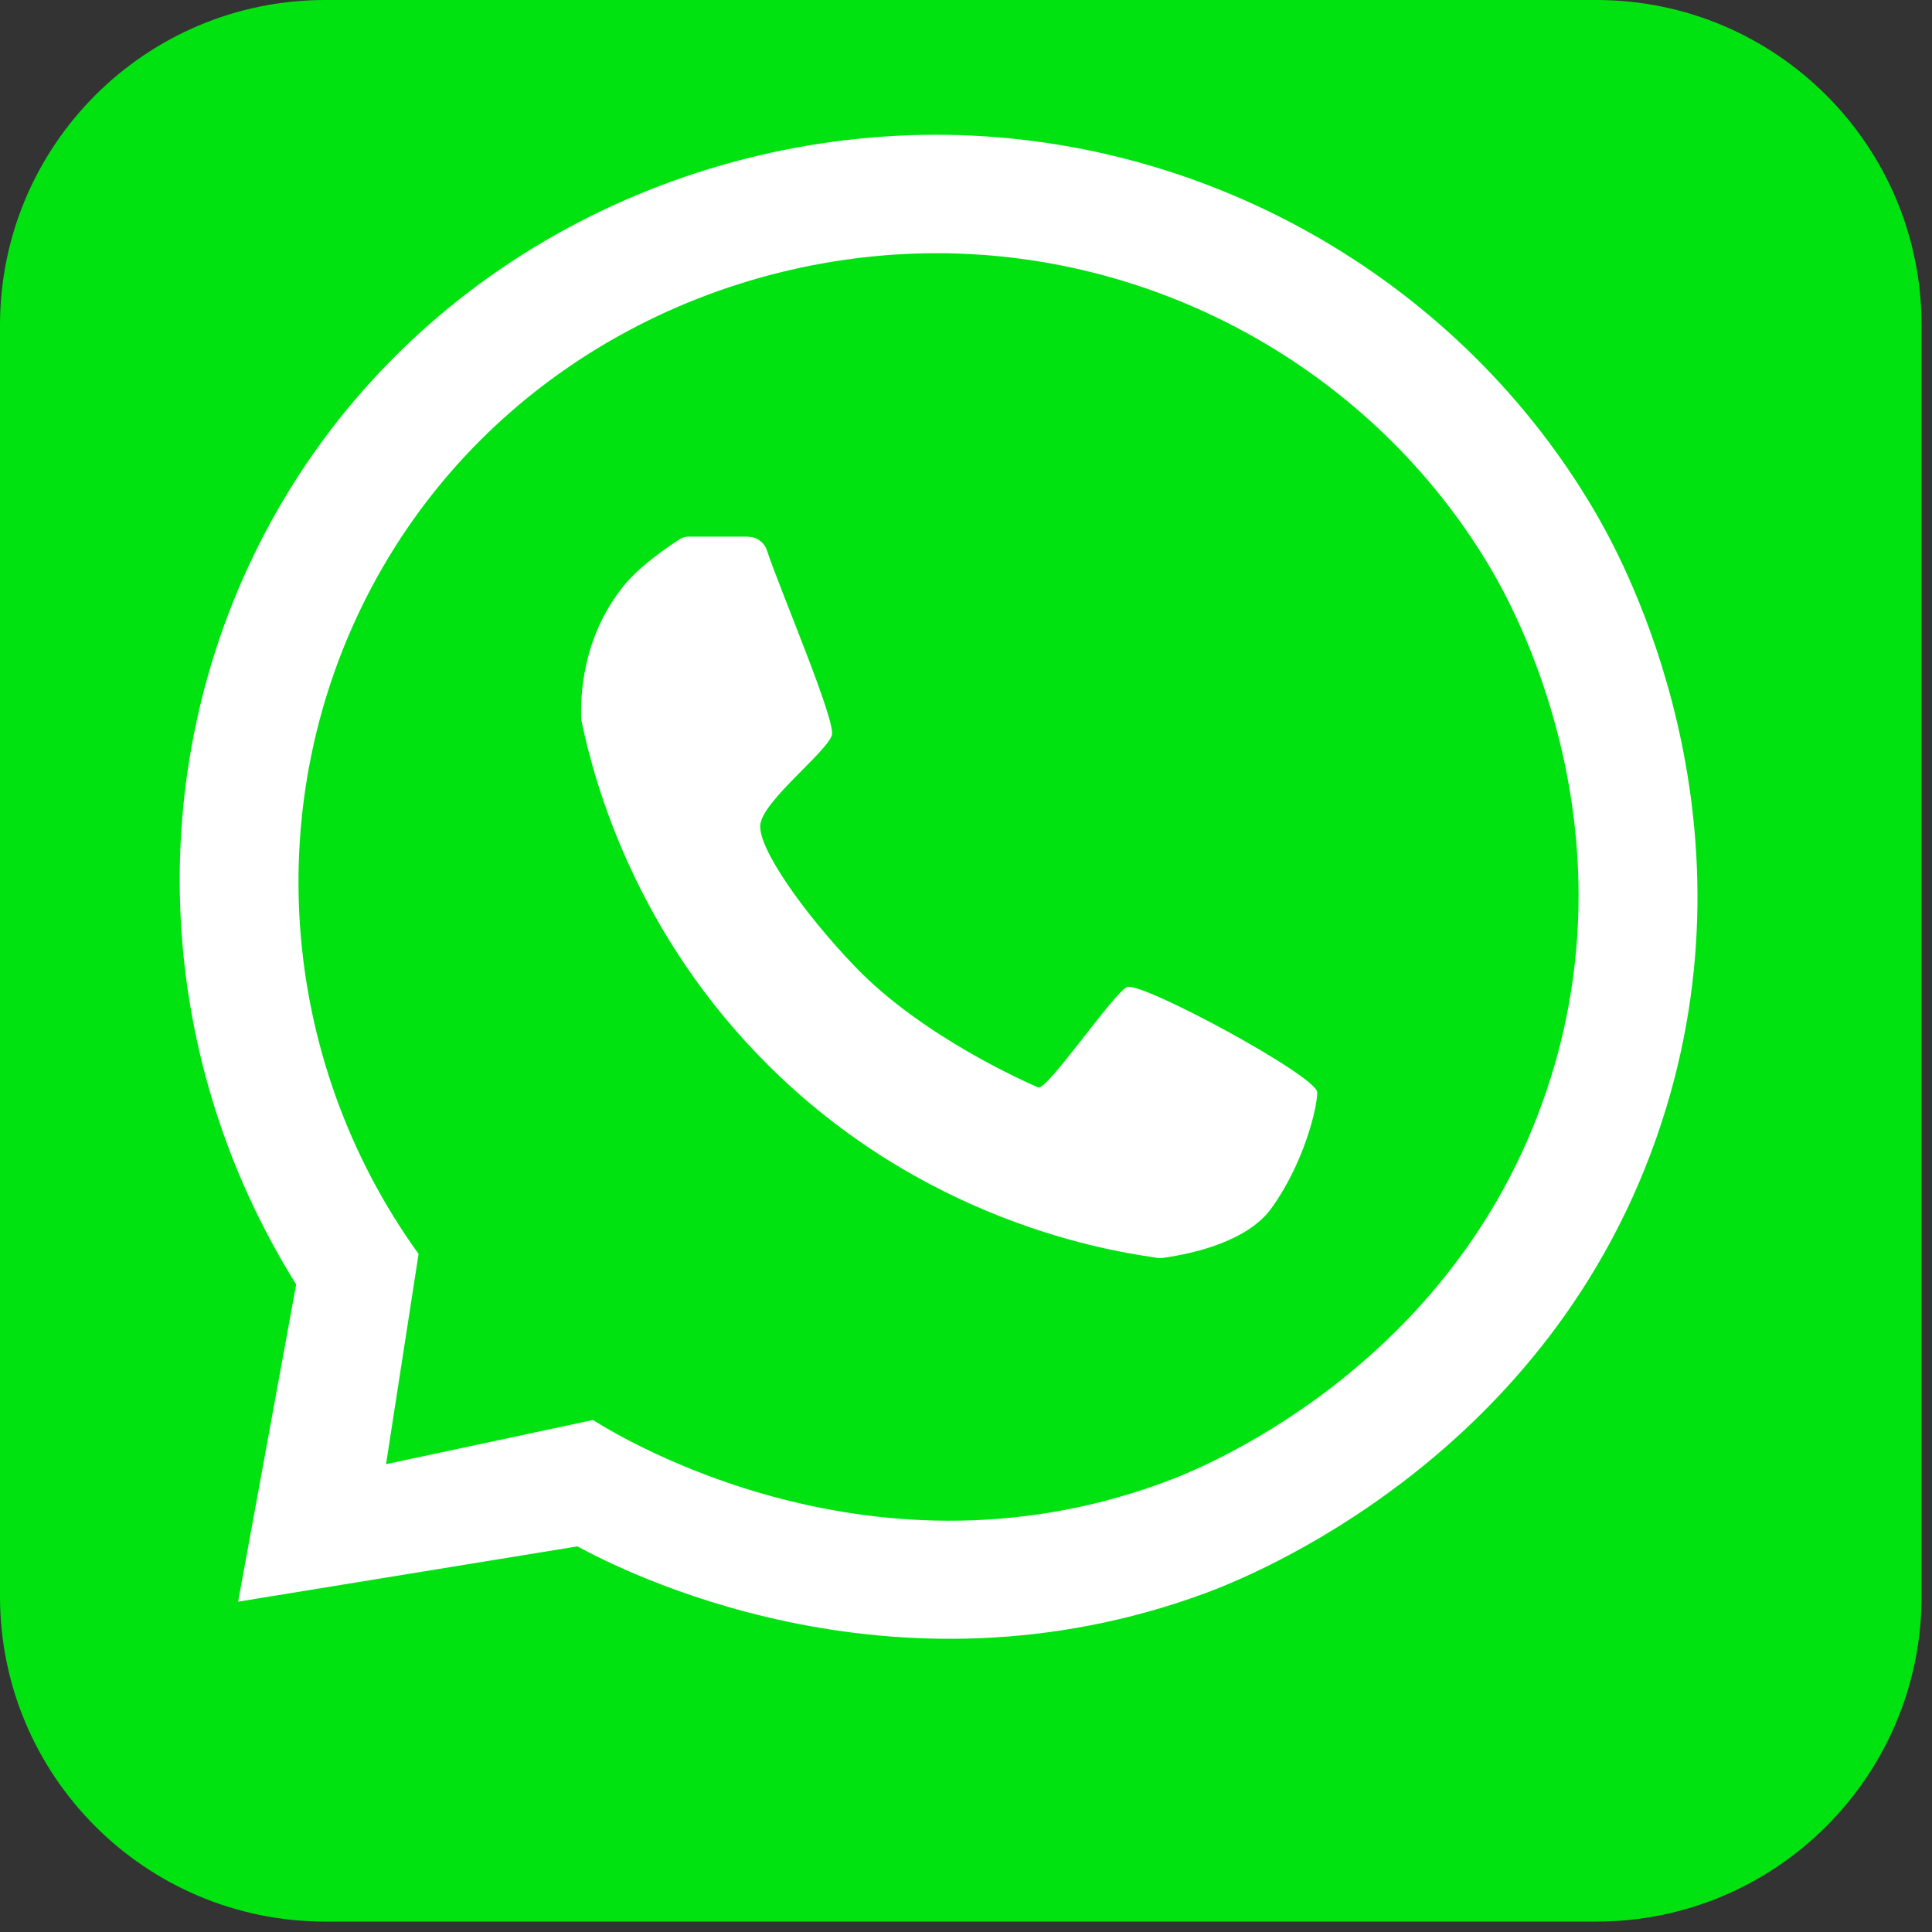
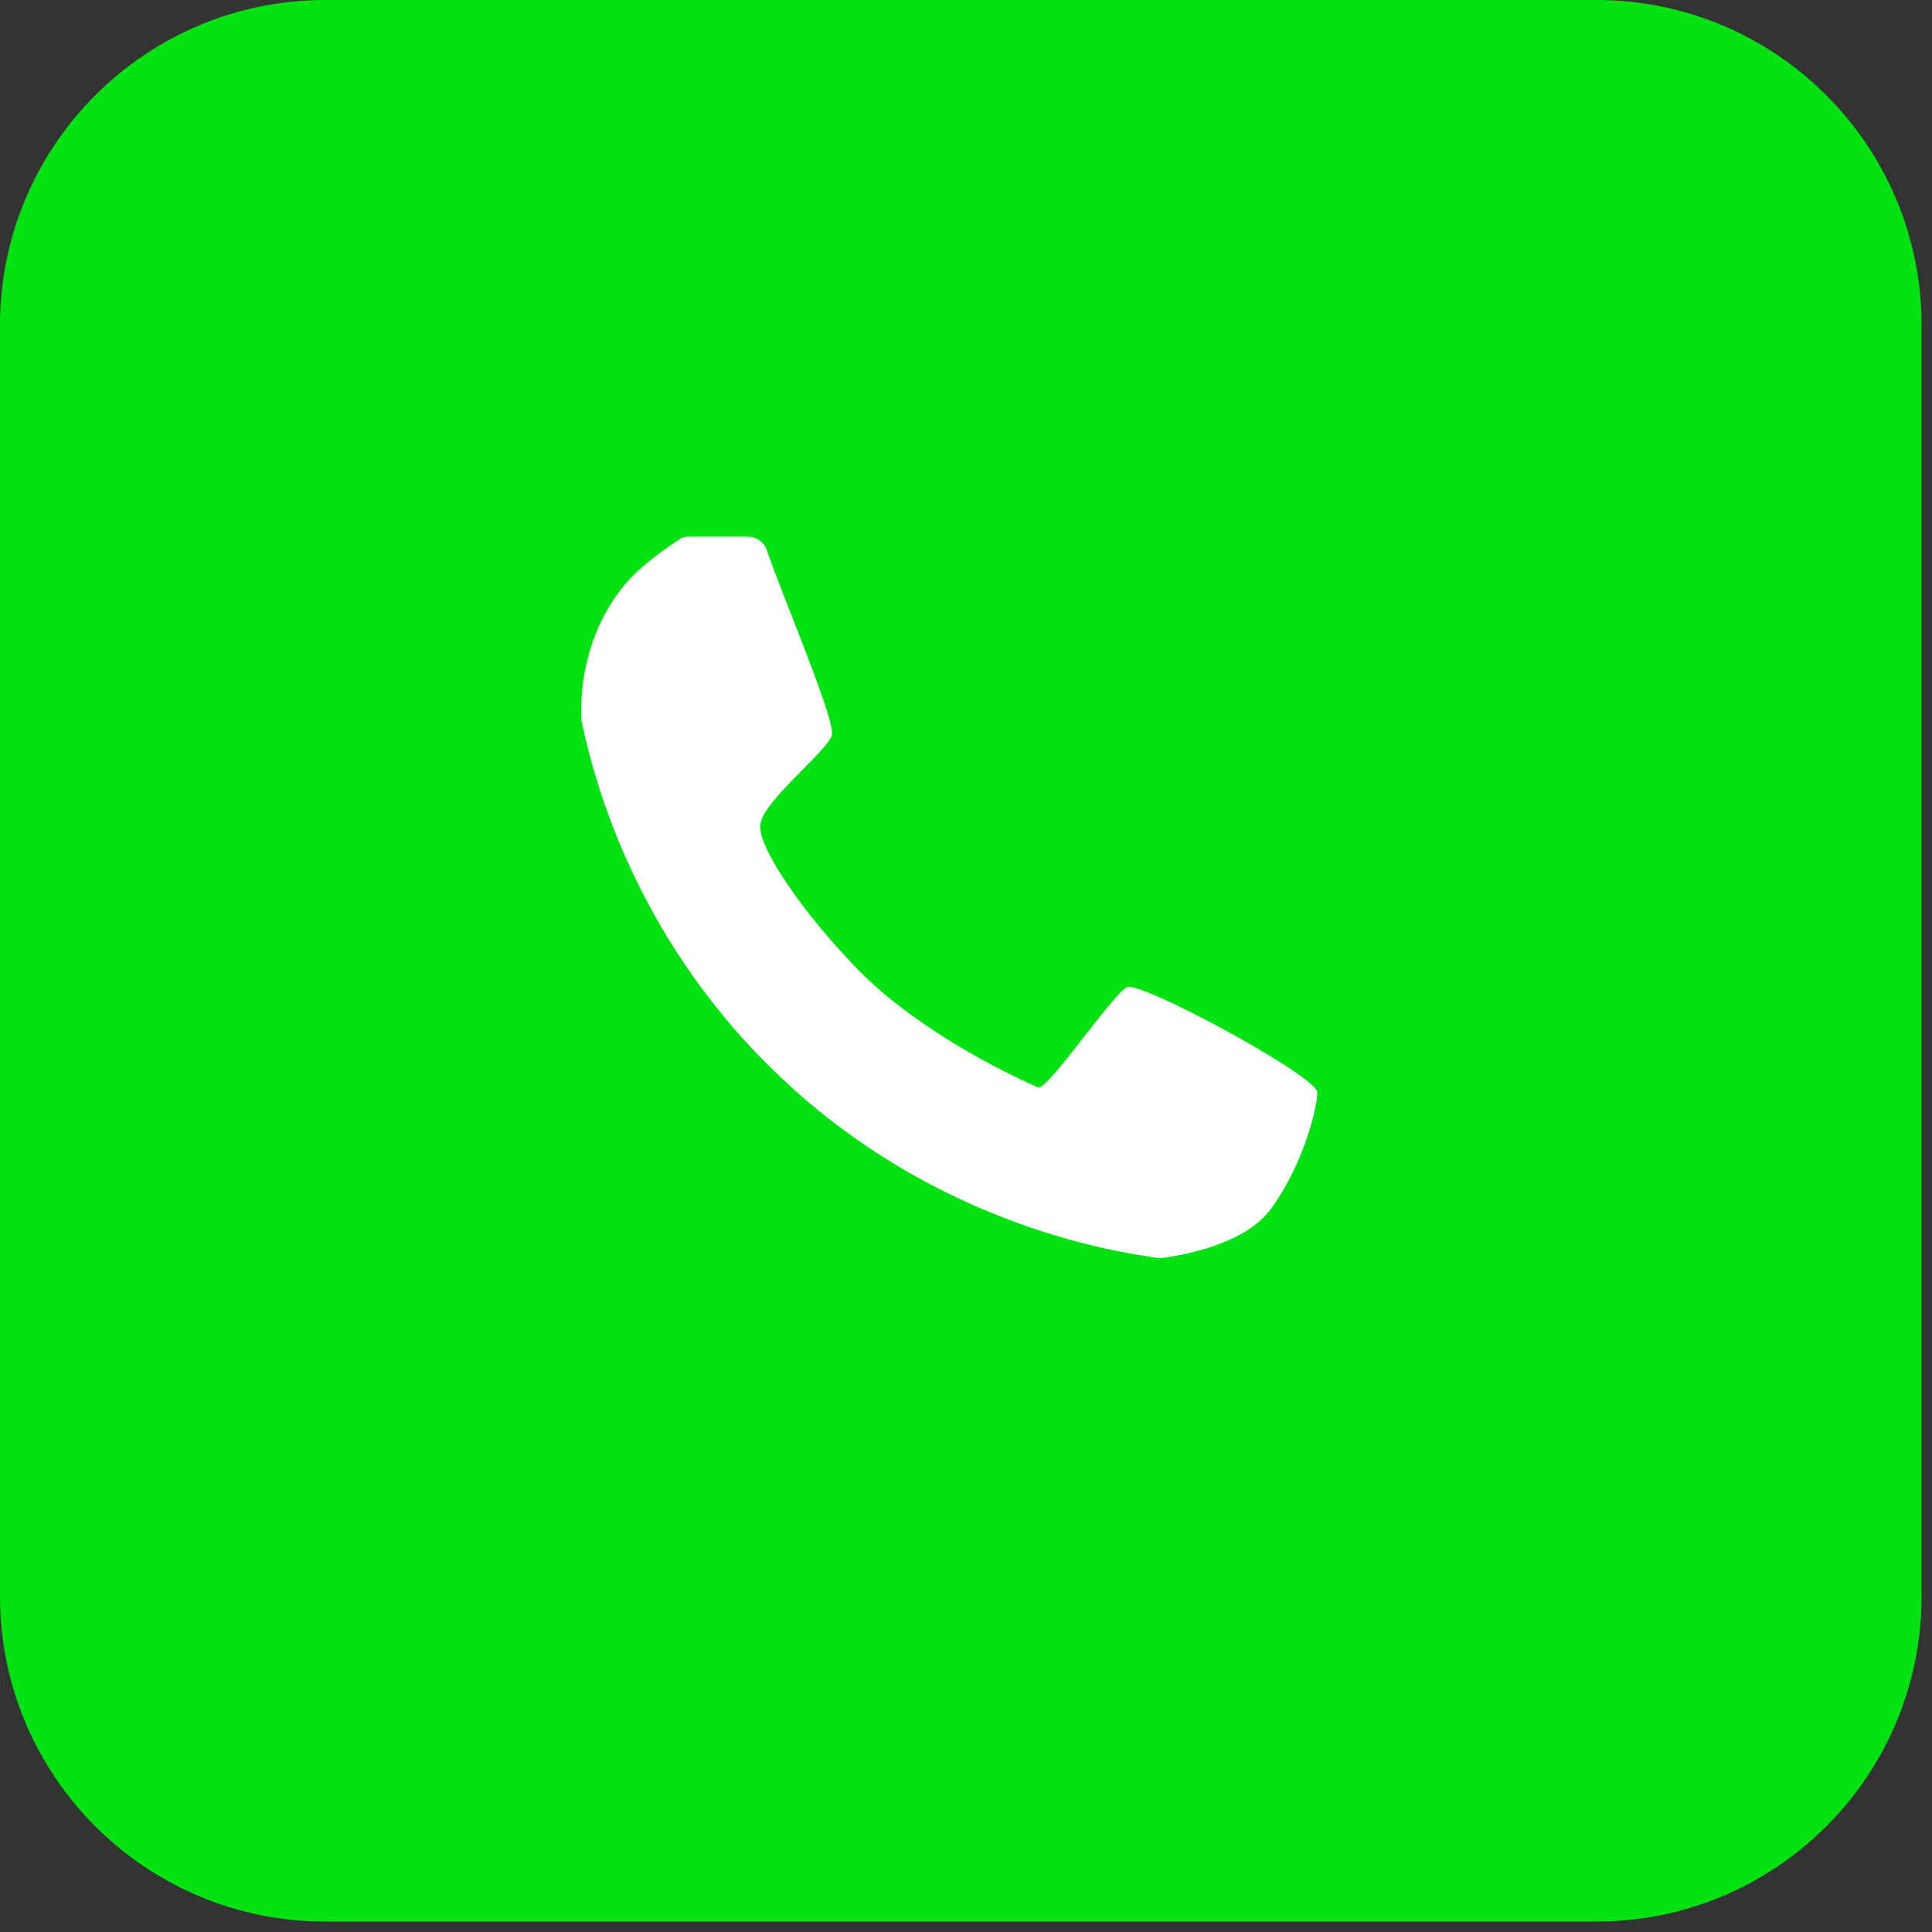
<svg xmlns="http://www.w3.org/2000/svg" width="43" height="43" viewBox="0 0 43 43" fill="none">
  <rect x="0" y="0" width="43" height="43" fill="#333333" stroke="none" />
  <path d="M35.529 0H7.239C3.241 0 0 3.241 0 7.239V35.529C0 39.527 3.241 42.768 7.239 42.768H35.529C39.527 42.768 42.768 39.527 42.768 35.529V7.239C42.768 3.241 39.527 0 35.529 0Z" fill="#01E311" />
-   <path d="M35.623 11.605C32.742 6.506 27.301 3.199 21.372 3.008C15.359 2.818 9.175 5.851 6.012 11.647C3.132 16.932 3.36 23.421 6.592 28.587C6.161 30.942 5.73 33.293 5.3 35.648C7.818 35.237 10.333 34.829 12.852 34.417C13.759 34.909 19.794 38.06 26.84 35.454C27.724 35.126 34.533 32.478 36.979 24.991C39.208 18.178 36.133 12.511 35.619 11.601L35.623 11.605ZM34.514 23.988C32.536 30.317 26.836 32.634 26.085 32.924C19.497 35.465 13.805 31.99 13.199 31.605C11.663 31.933 10.128 32.261 8.592 32.588L9.316 27.909C6.18 23.558 5.772 17.8 8.26 13.091C10.878 8.145 16.064 5.546 21.109 5.638C26.108 5.729 30.734 8.457 33.218 12.721C33.66 13.483 36.316 18.223 34.514 23.992V23.988Z" fill="white" />
  <path d="M16.655 11.948C16.841 11.948 17.005 12.066 17.066 12.242C17.379 13.179 18.613 16.056 18.514 16.364C18.4 16.738 16.979 17.824 16.922 18.353C16.864 18.883 17.92 20.358 19.029 21.512C20.534 23.086 22.911 24.119 23.106 24.202C23.3 24.286 24.779 22.107 25.083 21.969C25.388 21.832 29.317 23.951 29.317 24.313C29.317 24.675 29.008 25.917 28.288 26.904C27.785 27.59 26.672 27.891 25.845 28.001C25.826 28.001 25.807 28.001 25.788 28.001C25.163 27.898 20.854 27.411 17.146 23.756C14.132 20.784 13.225 17.401 12.944 16.052C12.94 16.033 12.936 16.014 12.936 15.995C12.921 15.541 12.936 14.204 13.889 13.03C14.258 12.577 14.902 12.146 15.134 11.998C15.192 11.96 15.256 11.944 15.325 11.944H16.655V11.948Z" fill="white" />
</svg>